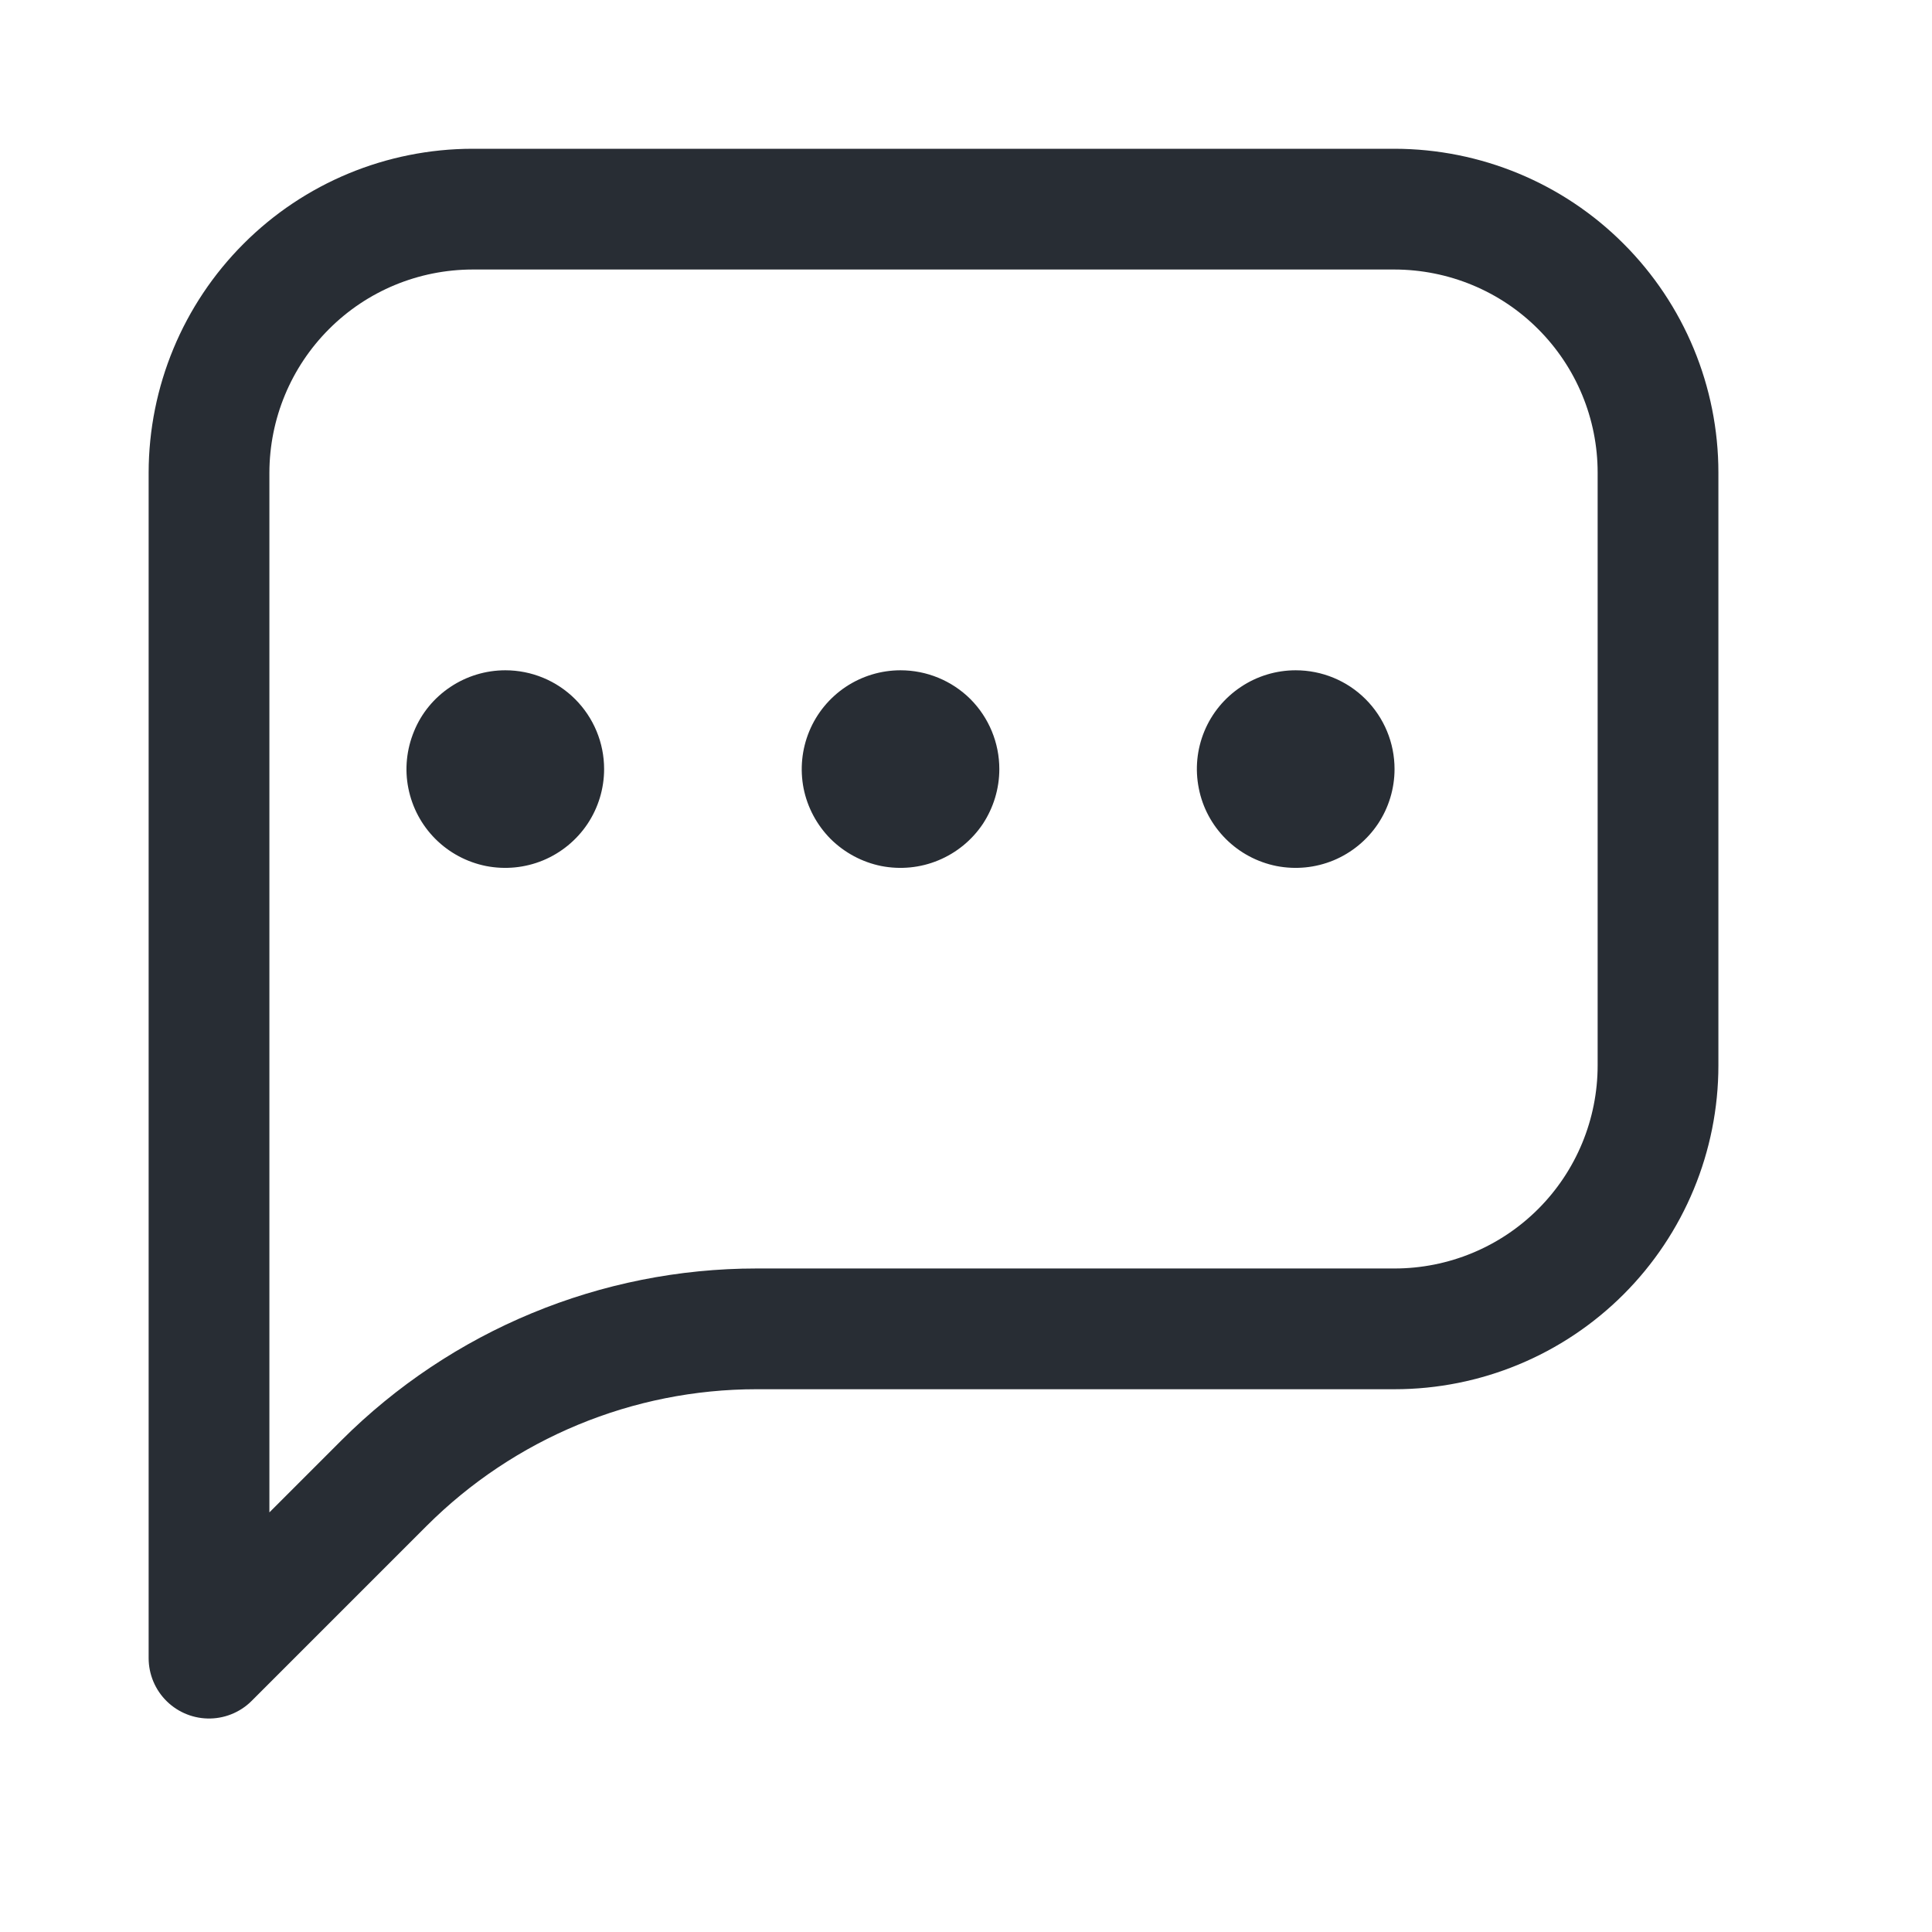
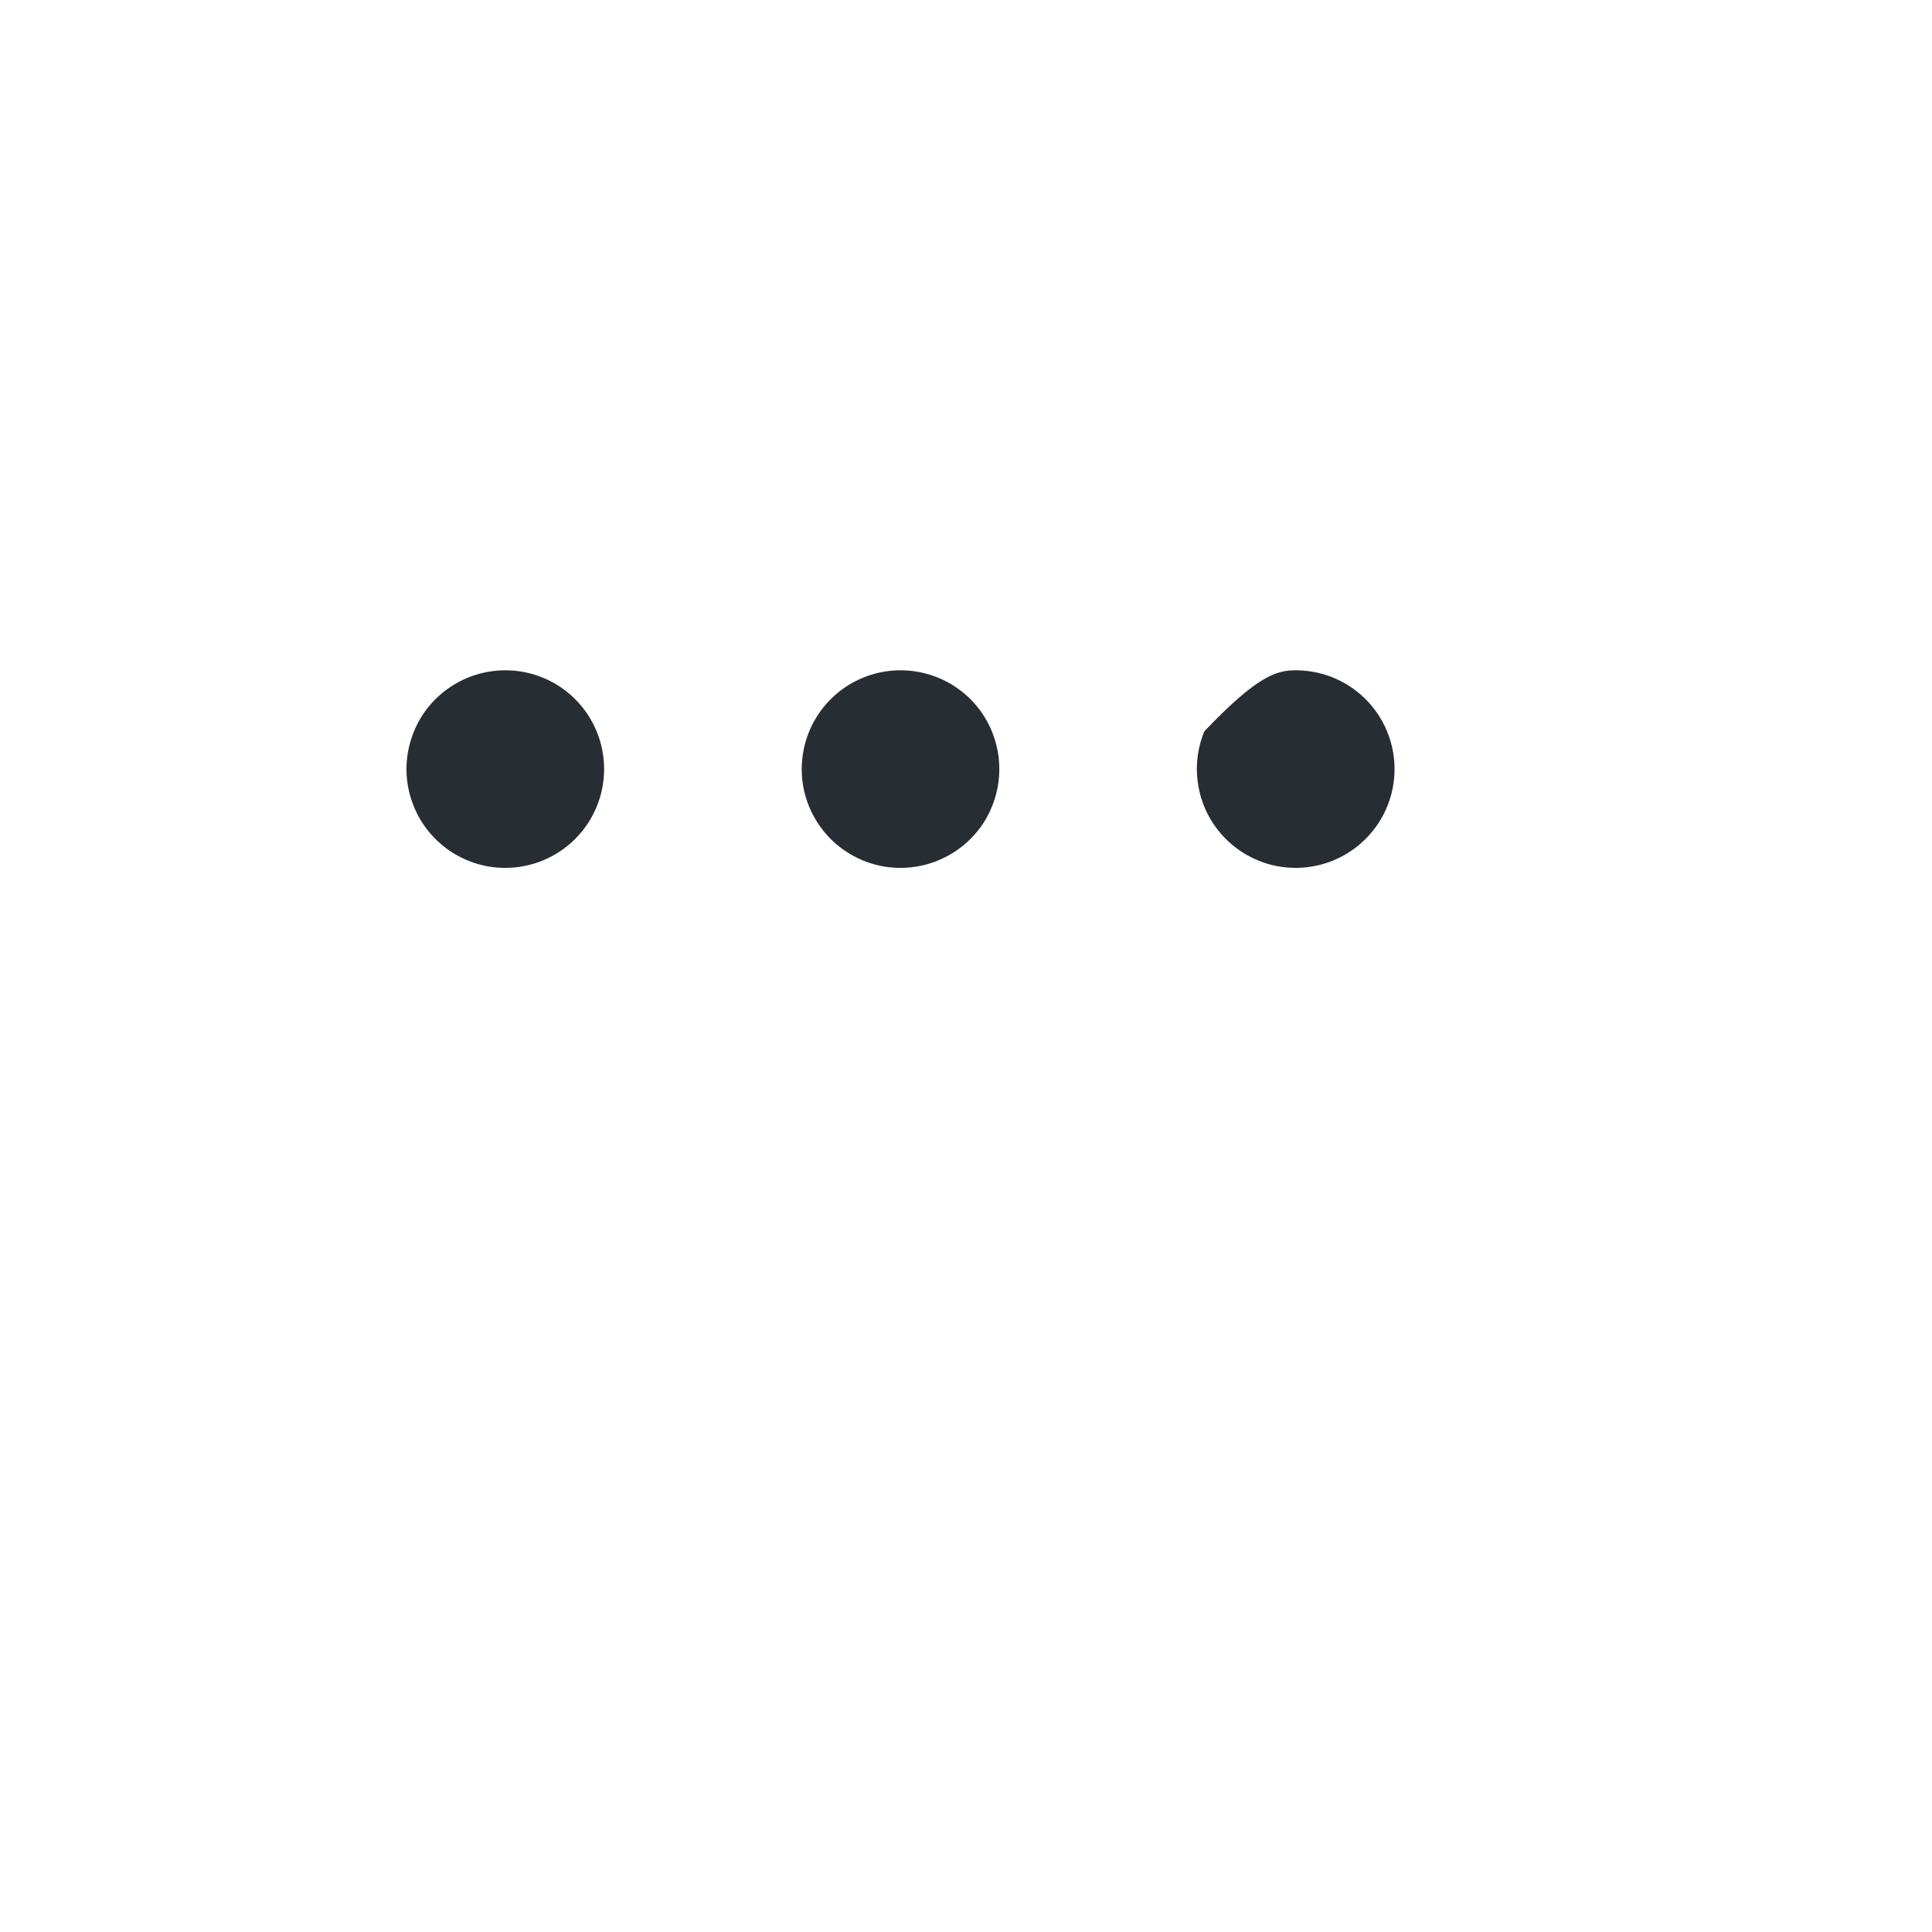
<svg xmlns="http://www.w3.org/2000/svg" width="16" height="16" viewBox="0 0 16 16" fill="none">
-   <path d="M11.549 11.005H6.266C5.108 11.005 3.999 11.465 3.18 12.283L1.731 13.732V3.914C1.732 3.335 1.962 2.781 2.371 2.372C2.78 1.962 3.334 1.733 3.913 1.732H11.549C12.128 1.733 12.683 1.962 13.092 2.372C13.501 2.781 13.731 3.335 13.731 3.914V8.823C13.731 9.402 13.501 9.957 13.092 10.366C12.683 10.775 12.128 11.005 11.549 11.005Z" stroke="#282D34" stroke-linecap="round" stroke-linejoin="round" />
-   <path d="M11.549 6.369C11.549 6.531 11.501 6.689 11.411 6.824C11.321 6.958 11.193 7.063 11.044 7.125C10.894 7.187 10.73 7.203 10.571 7.172C10.412 7.14 10.266 7.062 10.152 6.948C10.037 6.833 9.959 6.688 9.928 6.529C9.896 6.37 9.912 6.206 9.974 6.056C10.036 5.906 10.141 5.779 10.276 5.689C10.41 5.599 10.569 5.551 10.73 5.551C10.948 5.551 11.156 5.637 11.309 5.79C11.463 5.944 11.549 6.152 11.549 6.369Z" fill="#282D34" />
+   <path d="M11.549 6.369C11.549 6.531 11.501 6.689 11.411 6.824C11.321 6.958 11.193 7.063 11.044 7.125C10.894 7.187 10.73 7.203 10.571 7.172C10.412 7.14 10.266 7.062 10.152 6.948C10.037 6.833 9.959 6.688 9.928 6.529C9.896 6.37 9.912 6.206 9.974 6.056C10.41 5.599 10.569 5.551 10.73 5.551C10.948 5.551 11.156 5.637 11.309 5.79C11.463 5.944 11.549 6.152 11.549 6.369Z" fill="#282D34" />
  <path d="M8.276 6.369C8.276 6.531 8.228 6.689 8.139 6.824C8.049 6.958 7.921 7.063 7.771 7.125C7.622 7.187 7.457 7.203 7.298 7.172C7.14 7.14 6.994 7.062 6.879 6.948C6.765 6.833 6.687 6.688 6.655 6.529C6.624 6.37 6.64 6.206 6.702 6.056C6.764 5.906 6.869 5.779 7.003 5.689C7.138 5.599 7.296 5.551 7.458 5.551C7.675 5.551 7.883 5.637 8.037 5.79C8.19 5.944 8.276 6.152 8.276 6.369Z" fill="#282D34" />
  <path d="M5.003 6.369C5.003 6.531 4.955 6.689 4.865 6.824C4.775 6.958 4.647 7.063 4.498 7.125C4.348 7.187 4.184 7.203 4.025 7.172C3.866 7.14 3.72 7.062 3.606 6.948C3.491 6.833 3.414 6.688 3.382 6.529C3.35 6.37 3.367 6.206 3.429 6.056C3.49 5.906 3.595 5.779 3.73 5.689C3.865 5.599 4.023 5.551 4.185 5.551C4.402 5.551 4.61 5.637 4.763 5.79C4.917 5.944 5.003 6.152 5.003 6.369Z" fill="#282D34" />
</svg>